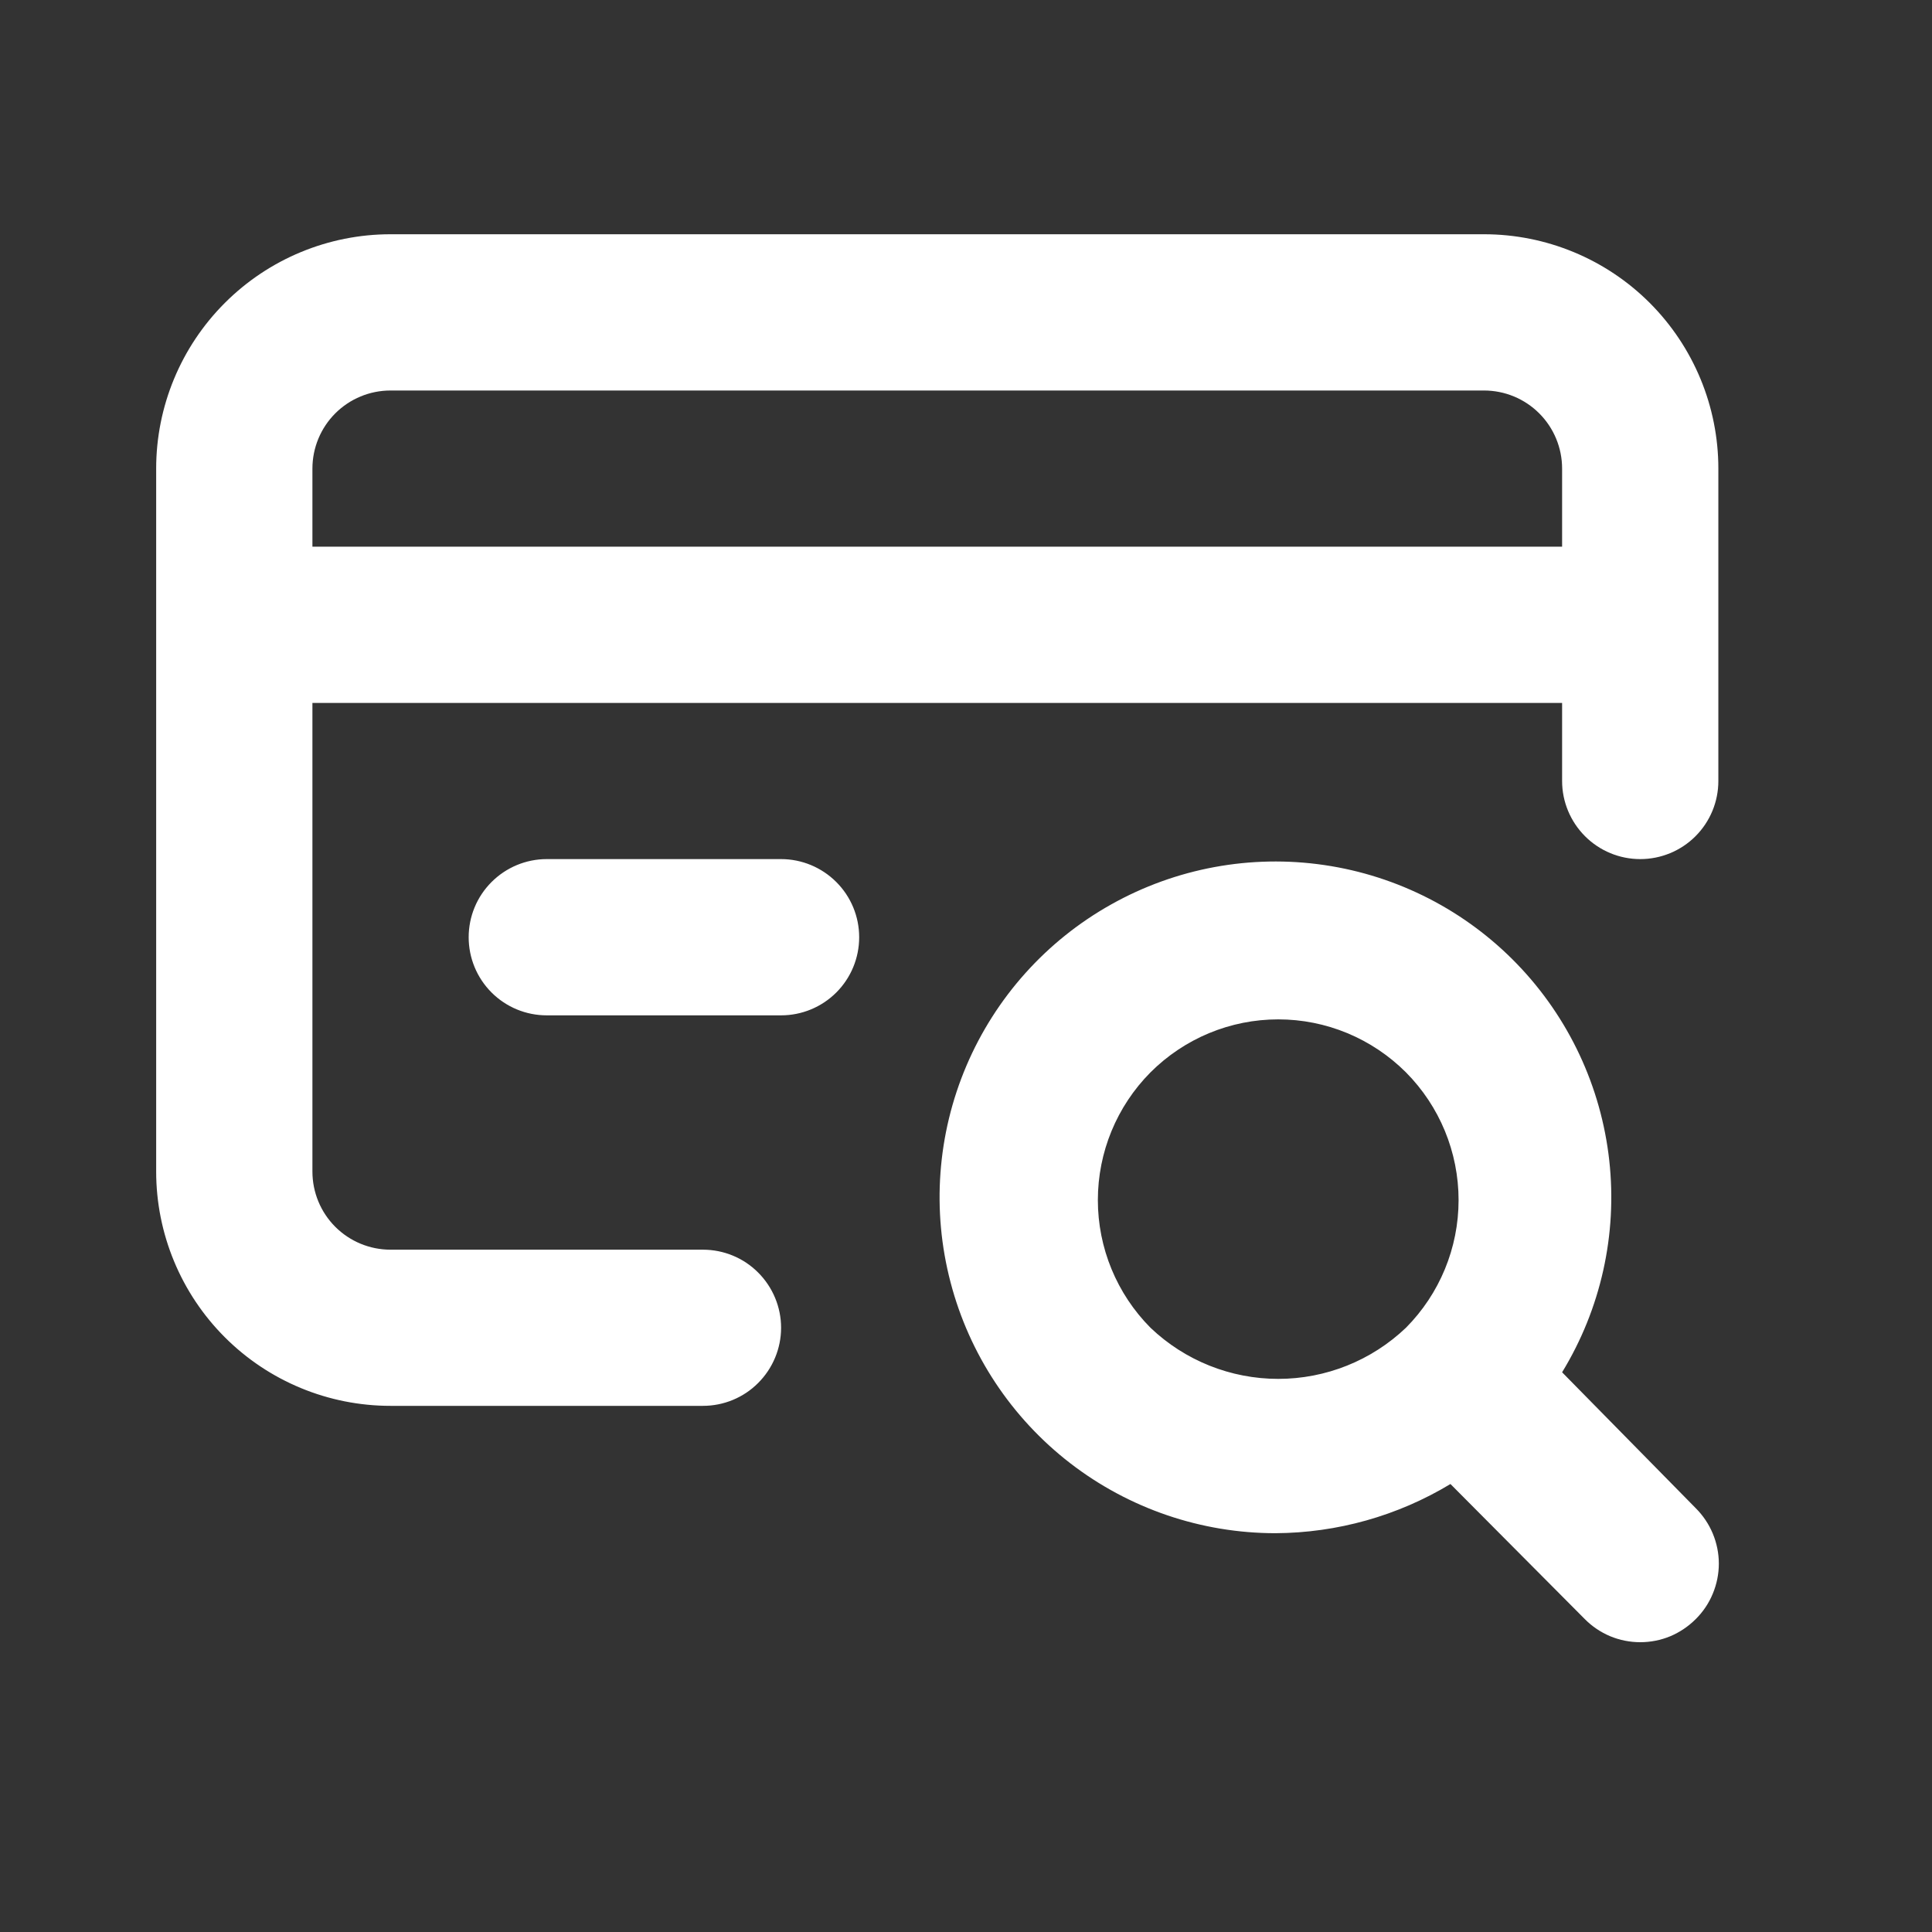
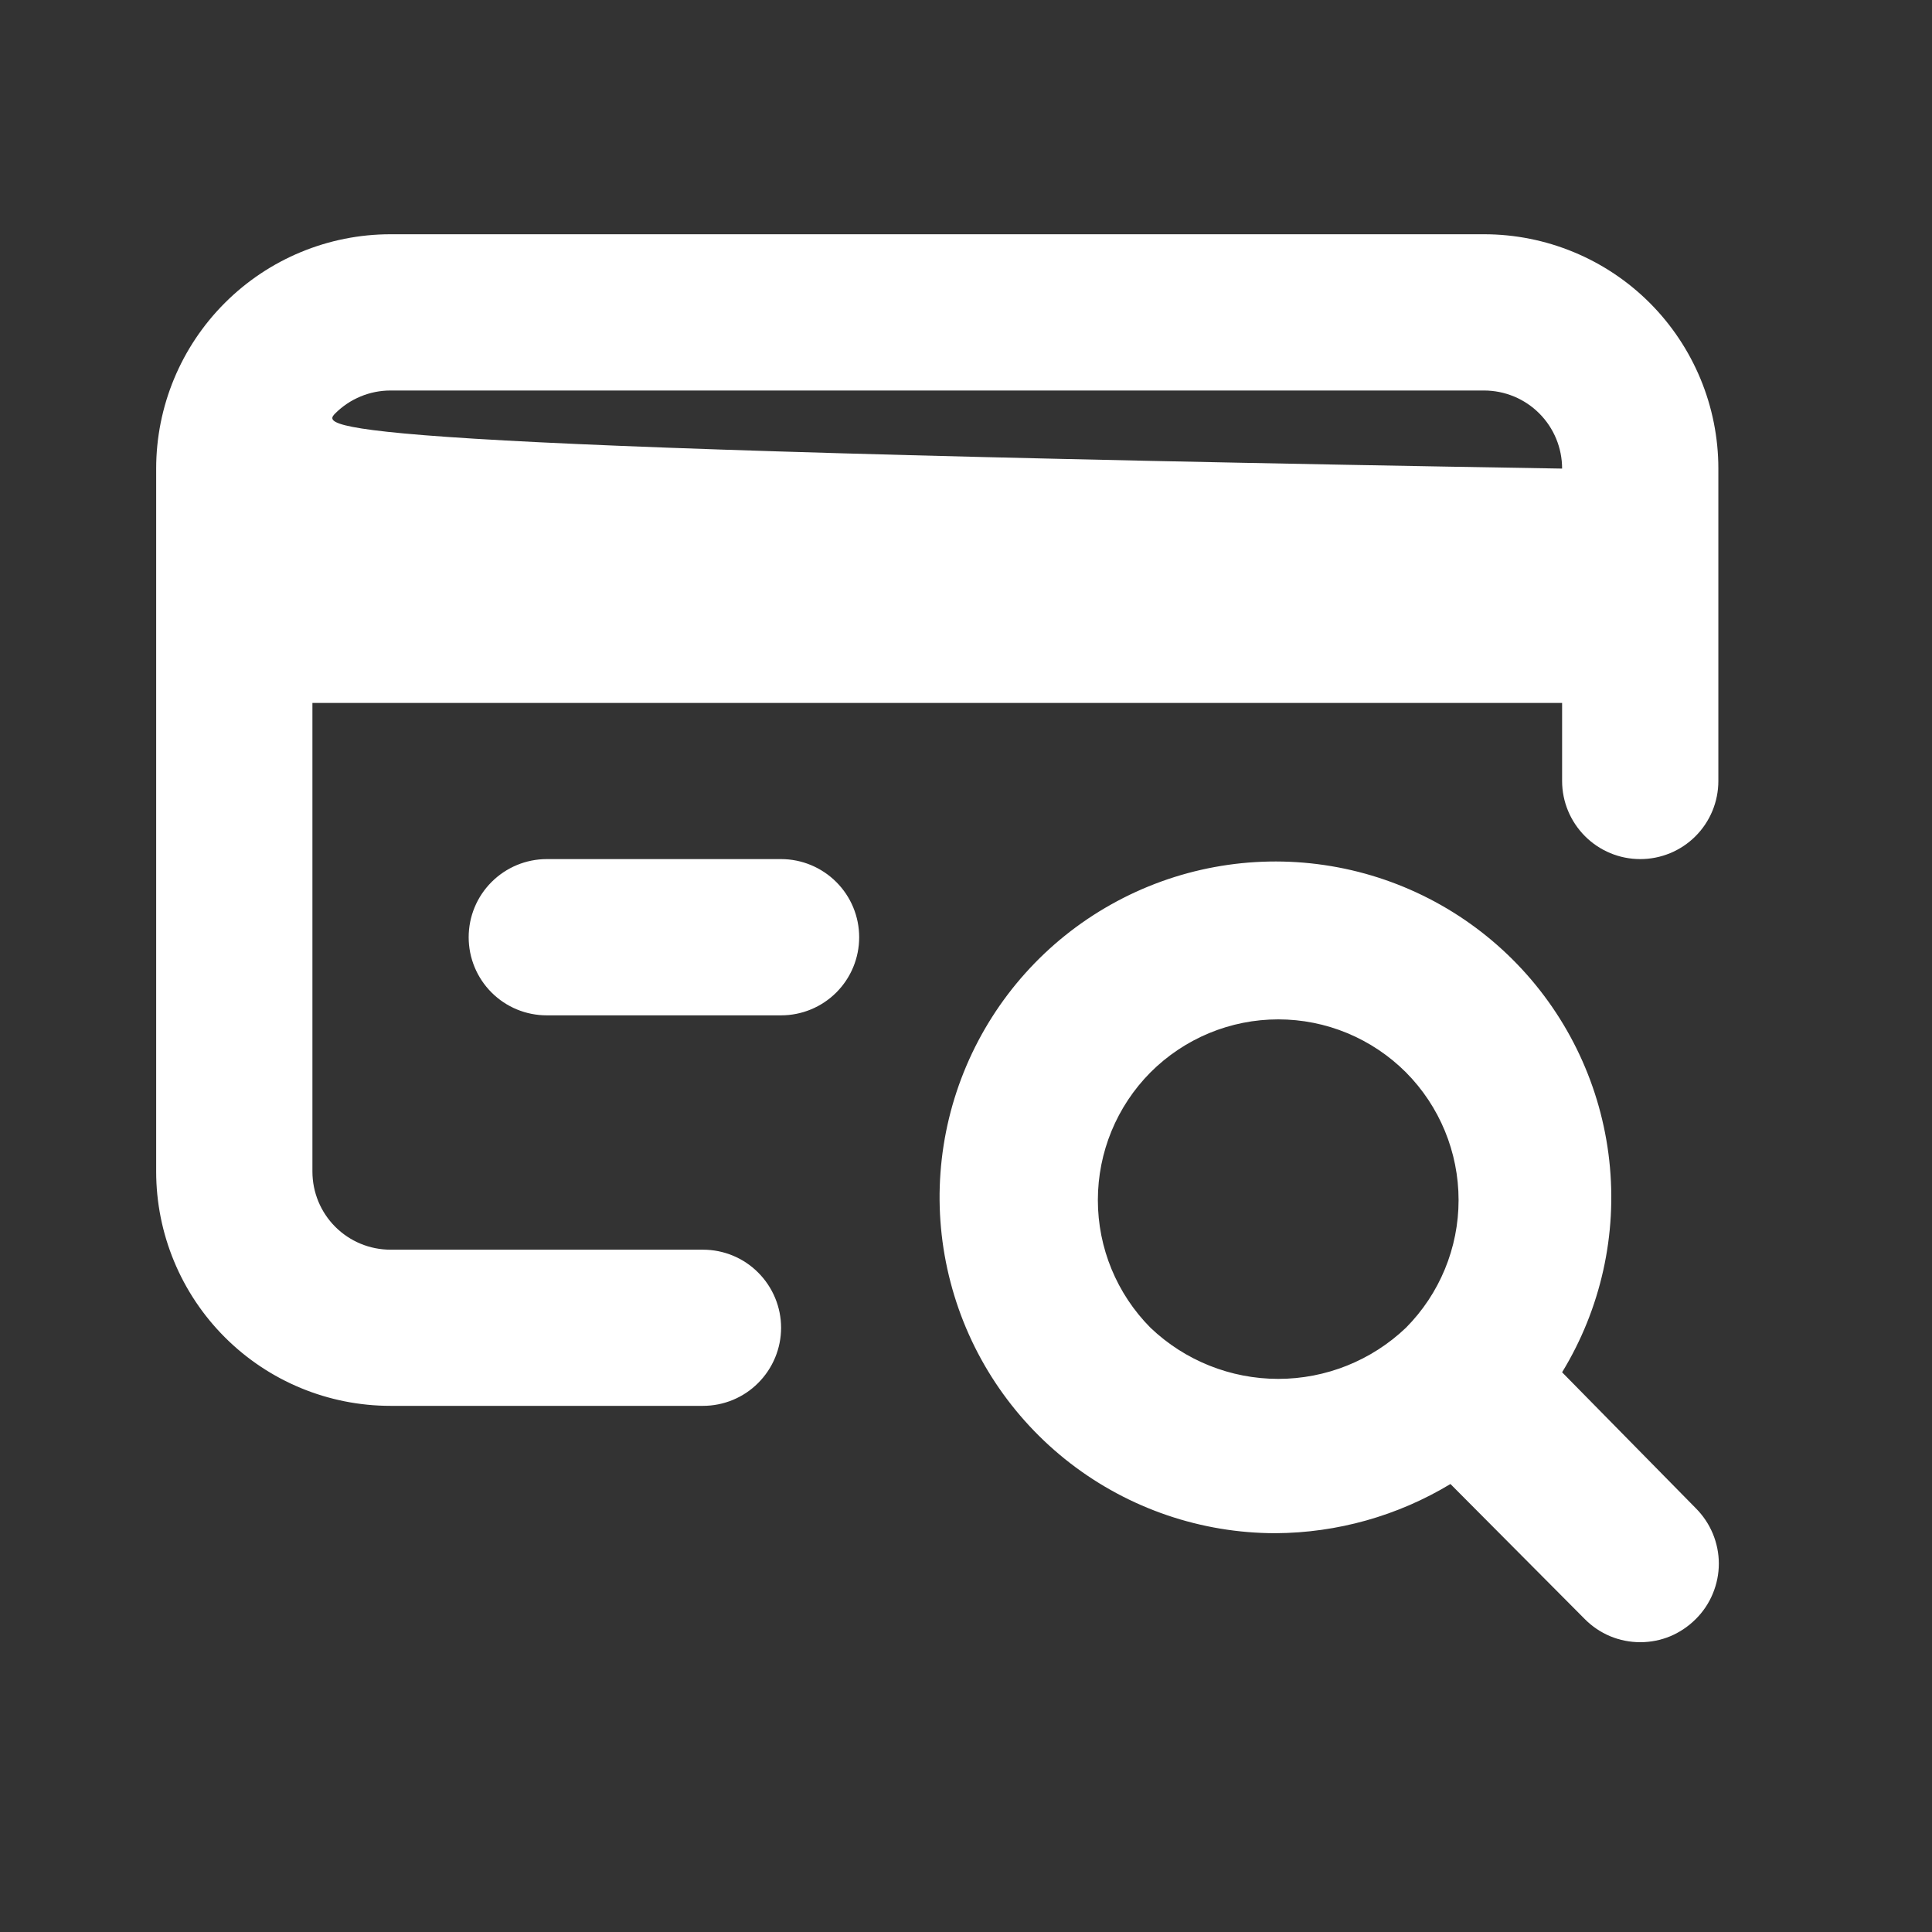
<svg xmlns="http://www.w3.org/2000/svg" width="24" height="24" viewBox="0 0 24 24" fill="none">
  <rect x="0" y="0" width="24" height="24" fill="#333333" stroke="none" />
-   <path d="M19.405 17.047C19.886 16.259 20.092 15.335 19.991 14.417C19.89 13.5 19.488 12.642 18.848 11.978C18.207 11.313 17.364 10.88 16.451 10.746C15.538 10.612 14.607 10.784 13.802 11.236C12.997 11.687 12.365 12.393 12.004 13.242C11.643 14.092 11.574 15.037 11.808 15.929C12.041 16.822 12.564 17.612 13.294 18.176C14.025 18.74 14.922 19.046 15.845 19.046C16.611 19.042 17.362 18.831 18.018 18.435L19.687 20.113C19.777 20.204 19.884 20.276 20.003 20.326C20.121 20.375 20.248 20.4 20.376 20.4C20.504 20.4 20.631 20.375 20.749 20.326C20.867 20.276 20.974 20.204 21.065 20.113C21.156 20.023 21.228 19.916 21.277 19.797C21.326 19.679 21.352 19.552 21.352 19.424C21.352 19.296 21.326 19.169 21.277 19.051C21.228 18.933 21.156 18.826 21.065 18.735L19.405 17.047ZM17.465 16.494C17.037 16.902 16.469 17.129 15.879 17.129C15.288 17.129 14.72 16.902 14.292 16.494C13.873 16.072 13.638 15.502 13.638 14.908C13.638 14.313 13.873 13.743 14.292 13.321C14.5 13.113 14.748 12.947 15.02 12.834C15.292 12.721 15.584 12.663 15.879 12.663C16.173 12.663 16.465 12.721 16.737 12.834C17.009 12.947 17.257 13.113 17.465 13.321C17.884 13.743 18.119 14.313 18.119 14.908C18.119 15.502 17.884 16.072 17.465 16.494ZM18.435 2.91H4.851C4.079 2.91 3.339 3.217 2.793 3.763C2.247 4.309 1.94 5.049 1.94 5.821V14.553C1.94 15.325 2.247 16.066 2.793 16.612C3.339 17.158 4.079 17.464 4.851 17.464H8.732C8.99 17.464 9.237 17.362 9.418 17.18C9.6 16.998 9.703 16.751 9.703 16.494C9.703 16.237 9.6 15.99 9.418 15.808C9.237 15.626 8.99 15.524 8.732 15.524H4.851C4.594 15.524 4.347 15.422 4.165 15.24C3.983 15.058 3.881 14.811 3.881 14.553V8.732H19.405V9.702C19.405 9.959 19.508 10.206 19.69 10.388C19.872 10.57 20.118 10.672 20.376 10.672C20.633 10.672 20.88 10.57 21.062 10.388C21.244 10.206 21.346 9.959 21.346 9.702V5.821C21.346 5.049 21.039 4.309 20.494 3.763C19.948 3.217 19.207 2.91 18.435 2.91ZM19.405 6.791H3.881V5.821C3.881 5.564 3.983 5.317 4.165 5.135C4.347 4.953 4.594 4.851 4.851 4.851H18.435C18.692 4.851 18.939 4.953 19.121 5.135C19.303 5.317 19.405 5.564 19.405 5.821V6.791ZM9.703 10.672H6.792C6.534 10.672 6.288 10.775 6.106 10.957C5.924 11.139 5.822 11.385 5.822 11.643C5.822 11.9 5.924 12.147 6.106 12.329C6.288 12.511 6.534 12.613 6.792 12.613H9.703C9.96 12.613 10.207 12.511 10.389 12.329C10.571 12.147 10.673 11.9 10.673 11.643C10.673 11.385 10.571 11.139 10.389 10.957C10.207 10.775 9.96 10.672 9.703 10.672Z" fill="white" />
+   <path d="M19.405 17.047C19.886 16.259 20.092 15.335 19.991 14.417C19.89 13.5 19.488 12.642 18.848 11.978C18.207 11.313 17.364 10.88 16.451 10.746C15.538 10.612 14.607 10.784 13.802 11.236C12.997 11.687 12.365 12.393 12.004 13.242C11.643 14.092 11.574 15.037 11.808 15.929C12.041 16.822 12.564 17.612 13.294 18.176C14.025 18.74 14.922 19.046 15.845 19.046C16.611 19.042 17.362 18.831 18.018 18.435L19.687 20.113C19.777 20.204 19.884 20.276 20.003 20.326C20.121 20.375 20.248 20.4 20.376 20.4C20.504 20.4 20.631 20.375 20.749 20.326C20.867 20.276 20.974 20.204 21.065 20.113C21.156 20.023 21.228 19.916 21.277 19.797C21.326 19.679 21.352 19.552 21.352 19.424C21.352 19.296 21.326 19.169 21.277 19.051C21.228 18.933 21.156 18.826 21.065 18.735L19.405 17.047ZM17.465 16.494C17.037 16.902 16.469 17.129 15.879 17.129C15.288 17.129 14.72 16.902 14.292 16.494C13.873 16.072 13.638 15.502 13.638 14.908C13.638 14.313 13.873 13.743 14.292 13.321C14.5 13.113 14.748 12.947 15.02 12.834C15.292 12.721 15.584 12.663 15.879 12.663C16.173 12.663 16.465 12.721 16.737 12.834C17.009 12.947 17.257 13.113 17.465 13.321C17.884 13.743 18.119 14.313 18.119 14.908C18.119 15.502 17.884 16.072 17.465 16.494ZM18.435 2.91H4.851C4.079 2.91 3.339 3.217 2.793 3.763C2.247 4.309 1.94 5.049 1.94 5.821V14.553C1.94 15.325 2.247 16.066 2.793 16.612C3.339 17.158 4.079 17.464 4.851 17.464H8.732C8.99 17.464 9.237 17.362 9.418 17.18C9.6 16.998 9.703 16.751 9.703 16.494C9.703 16.237 9.6 15.99 9.418 15.808C9.237 15.626 8.99 15.524 8.732 15.524H4.851C4.594 15.524 4.347 15.422 4.165 15.24C3.983 15.058 3.881 14.811 3.881 14.553V8.732H19.405V9.702C19.405 9.959 19.508 10.206 19.69 10.388C19.872 10.57 20.118 10.672 20.376 10.672C20.633 10.672 20.88 10.57 21.062 10.388C21.244 10.206 21.346 9.959 21.346 9.702V5.821C21.346 5.049 21.039 4.309 20.494 3.763C19.948 3.217 19.207 2.91 18.435 2.91ZM19.405 6.791V5.821C3.881 5.564 3.983 5.317 4.165 5.135C4.347 4.953 4.594 4.851 4.851 4.851H18.435C18.692 4.851 18.939 4.953 19.121 5.135C19.303 5.317 19.405 5.564 19.405 5.821V6.791ZM9.703 10.672H6.792C6.534 10.672 6.288 10.775 6.106 10.957C5.924 11.139 5.822 11.385 5.822 11.643C5.822 11.9 5.924 12.147 6.106 12.329C6.288 12.511 6.534 12.613 6.792 12.613H9.703C9.96 12.613 10.207 12.511 10.389 12.329C10.571 12.147 10.673 11.9 10.673 11.643C10.673 11.385 10.571 11.139 10.389 10.957C10.207 10.775 9.96 10.672 9.703 10.672Z" fill="white" />
</svg>